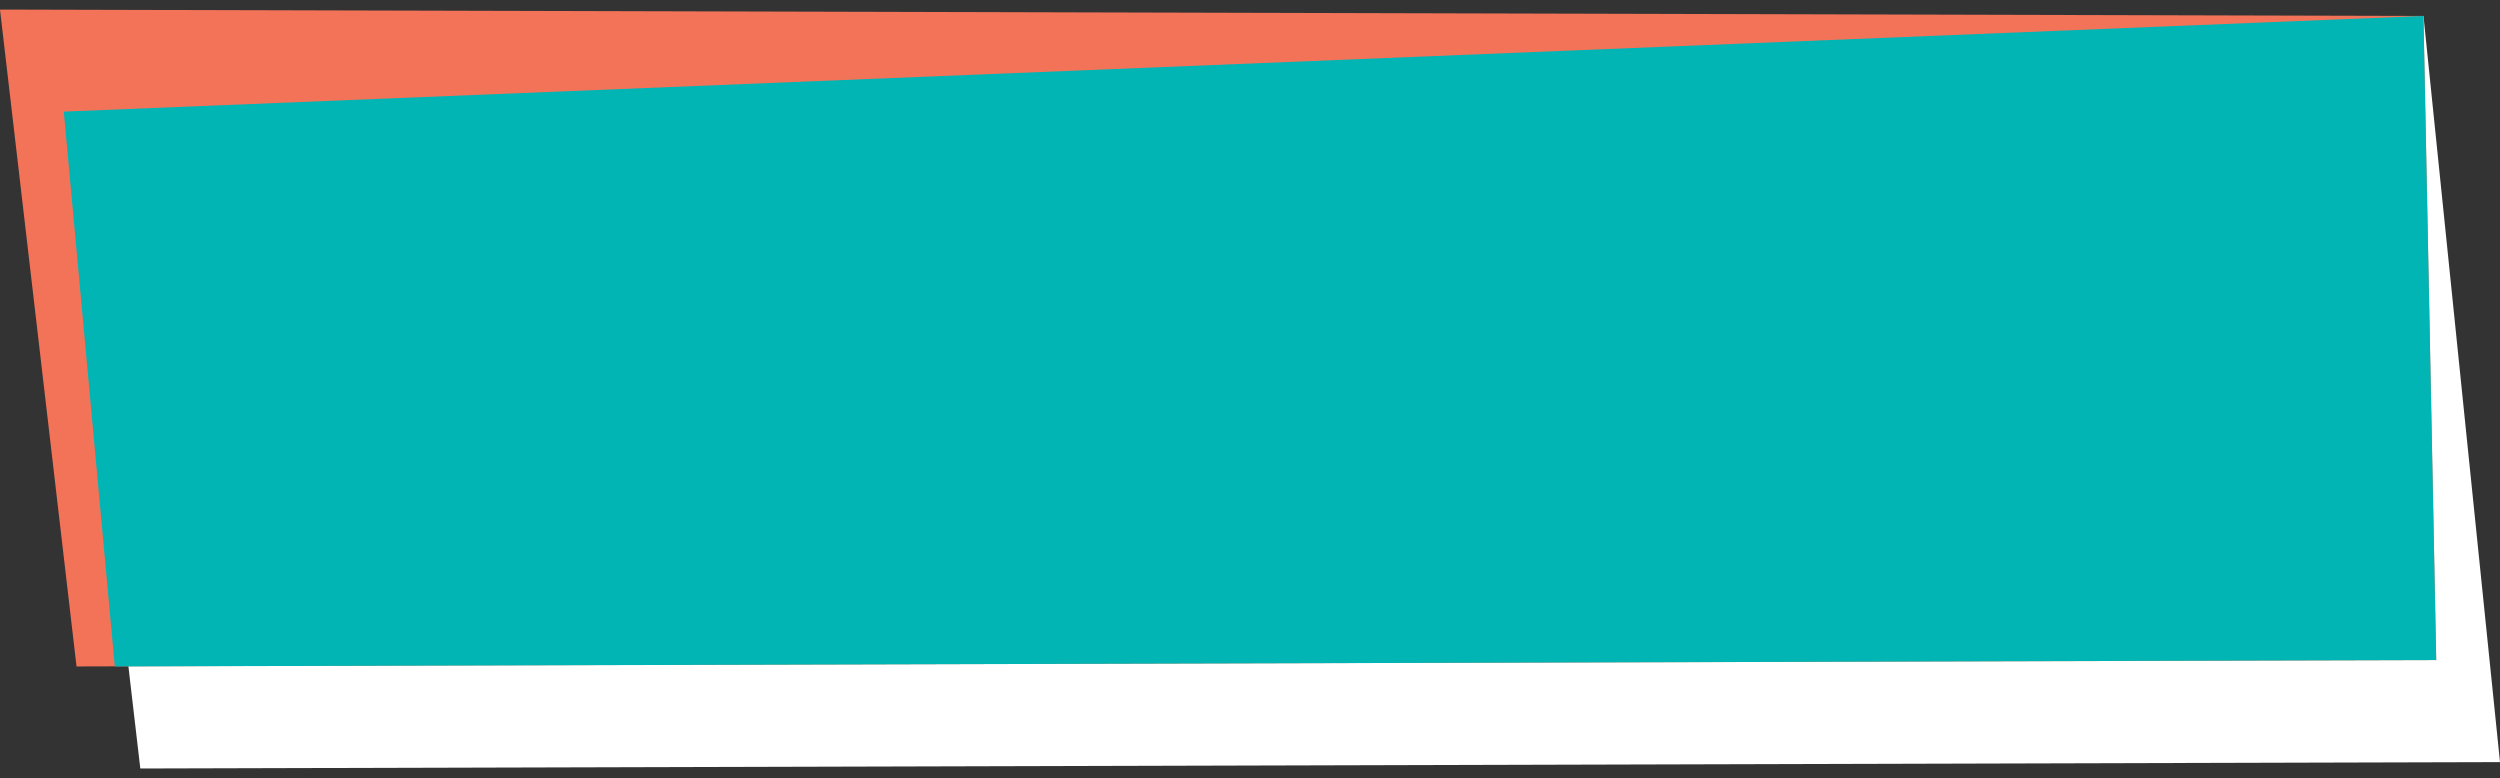
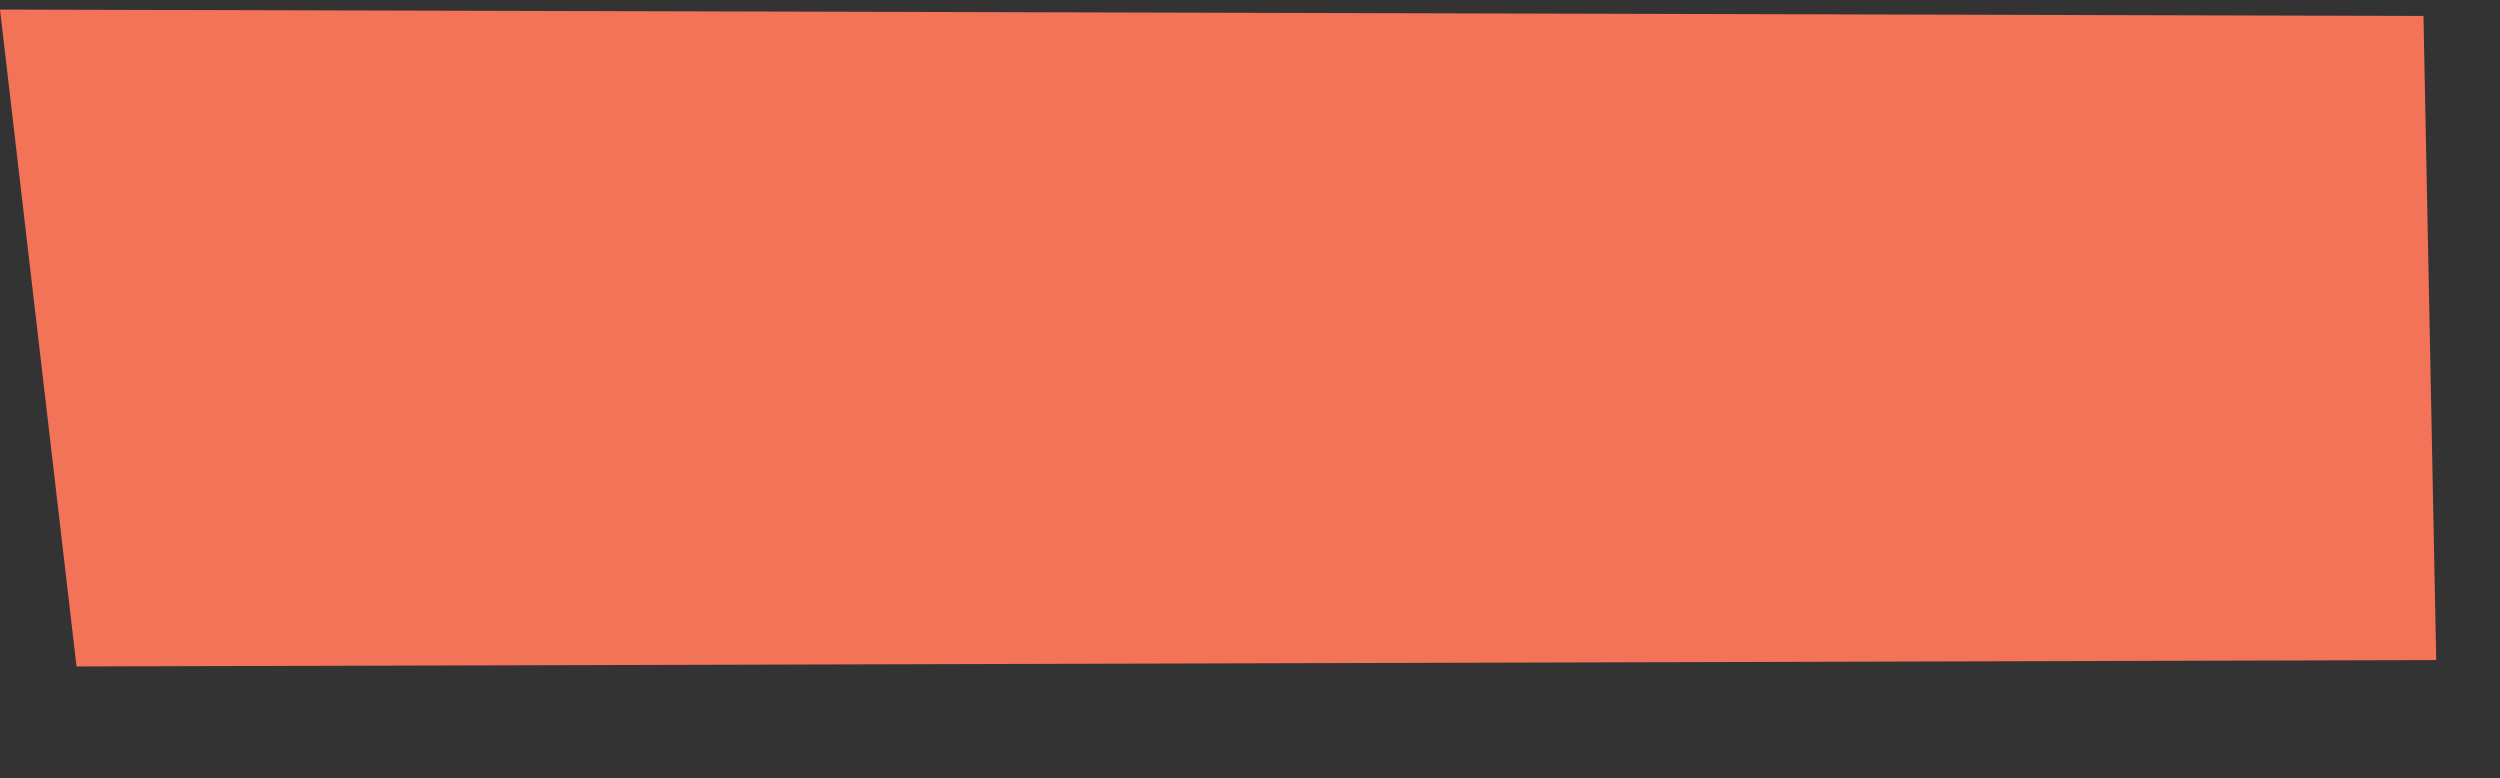
<svg xmlns="http://www.w3.org/2000/svg" width="196px" height="61px" viewBox="0 0 196 61" version="1.1">
  <rect x="0" y="0" width="196" height="61" fill="#333333" stroke="none" />
  <g id="site" stroke="none" stroke-width="1" fill="black" fill-rule="evenodd">
    <g id="V1-frontpage-Copy-2" transform="translate(-1101, -84)">
-       <polygon id="Rectangle-Copy-9" fill="white" style="mix-blend-mode: normal;" points="1106 92.75 1291 85.25 1297 143.75 1112 144.25" />
      <polygon id="Rectangle-Copy-8" fill="#f37359" style="mix-blend-mode: normal;" points="1101 84.75 1291 85.25 1292 135.75 1107 136.25" />
-       <polygon id="Rectangle-Copy-8" fill="#00b5b4" style="mix-blend-mode: normal;" points="1106 92.75 1291 85.25 1292 135.75 1110 136.25" />
    </g>
  </g>
</svg>